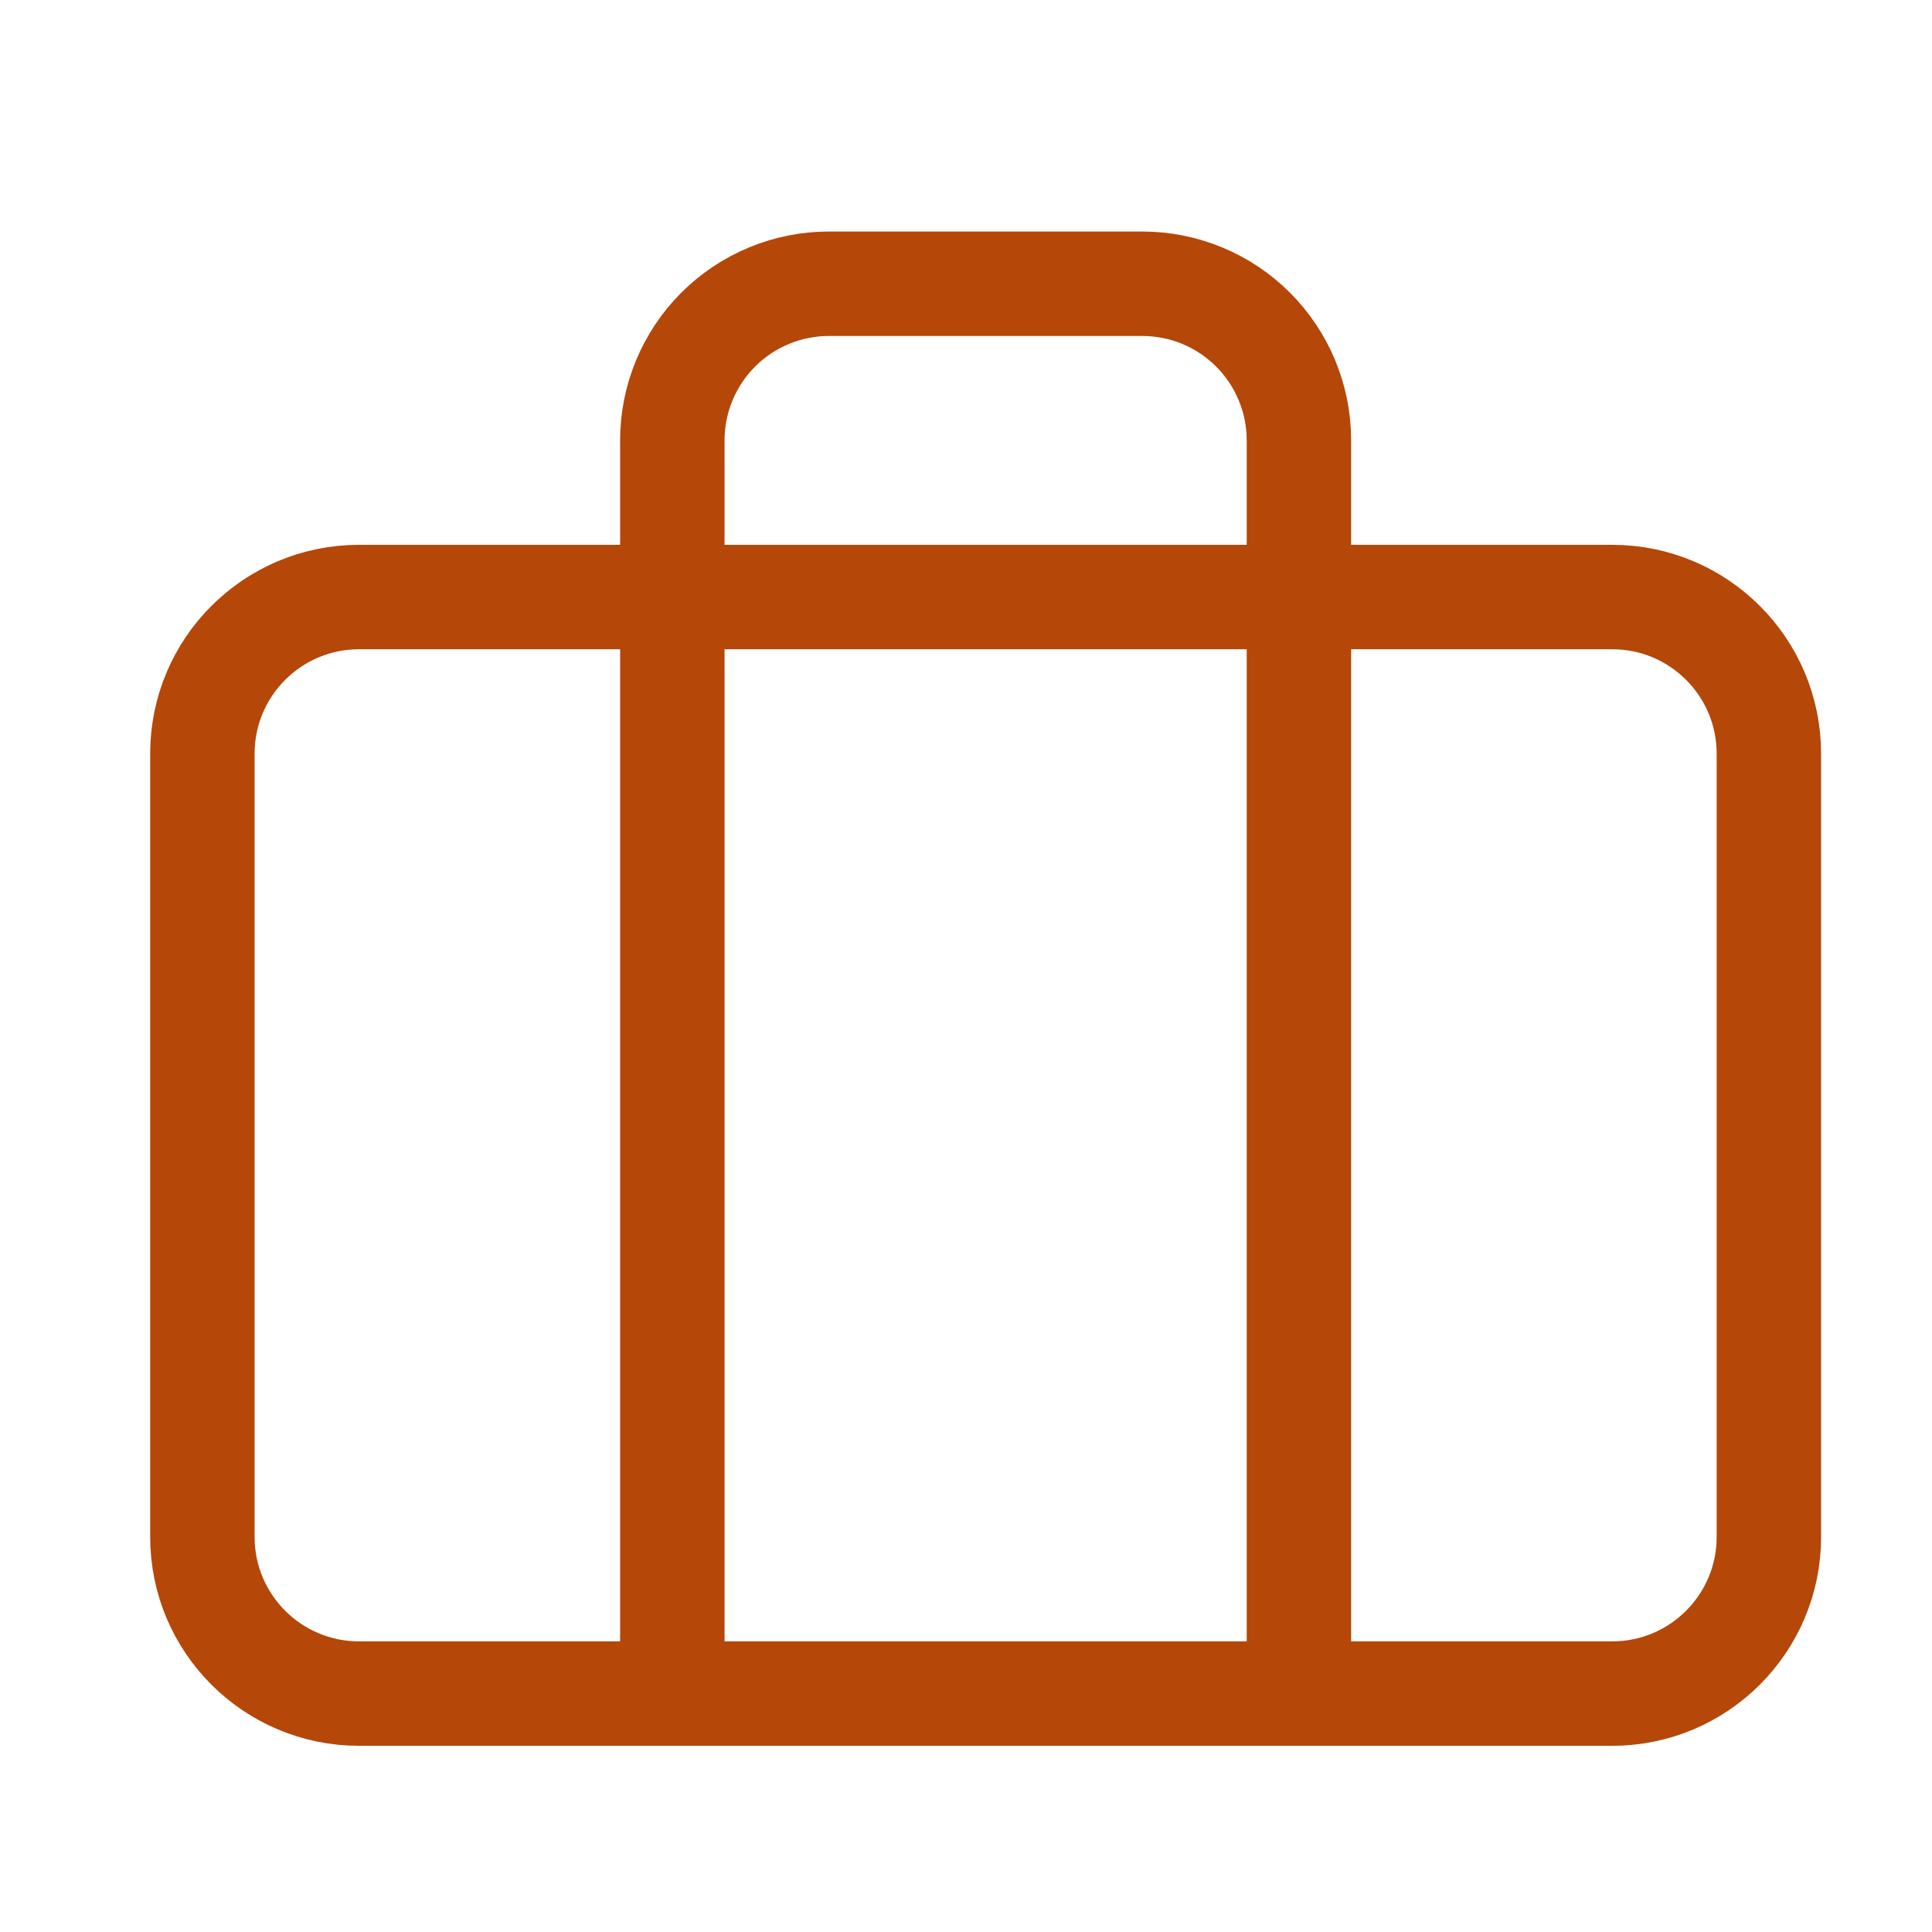
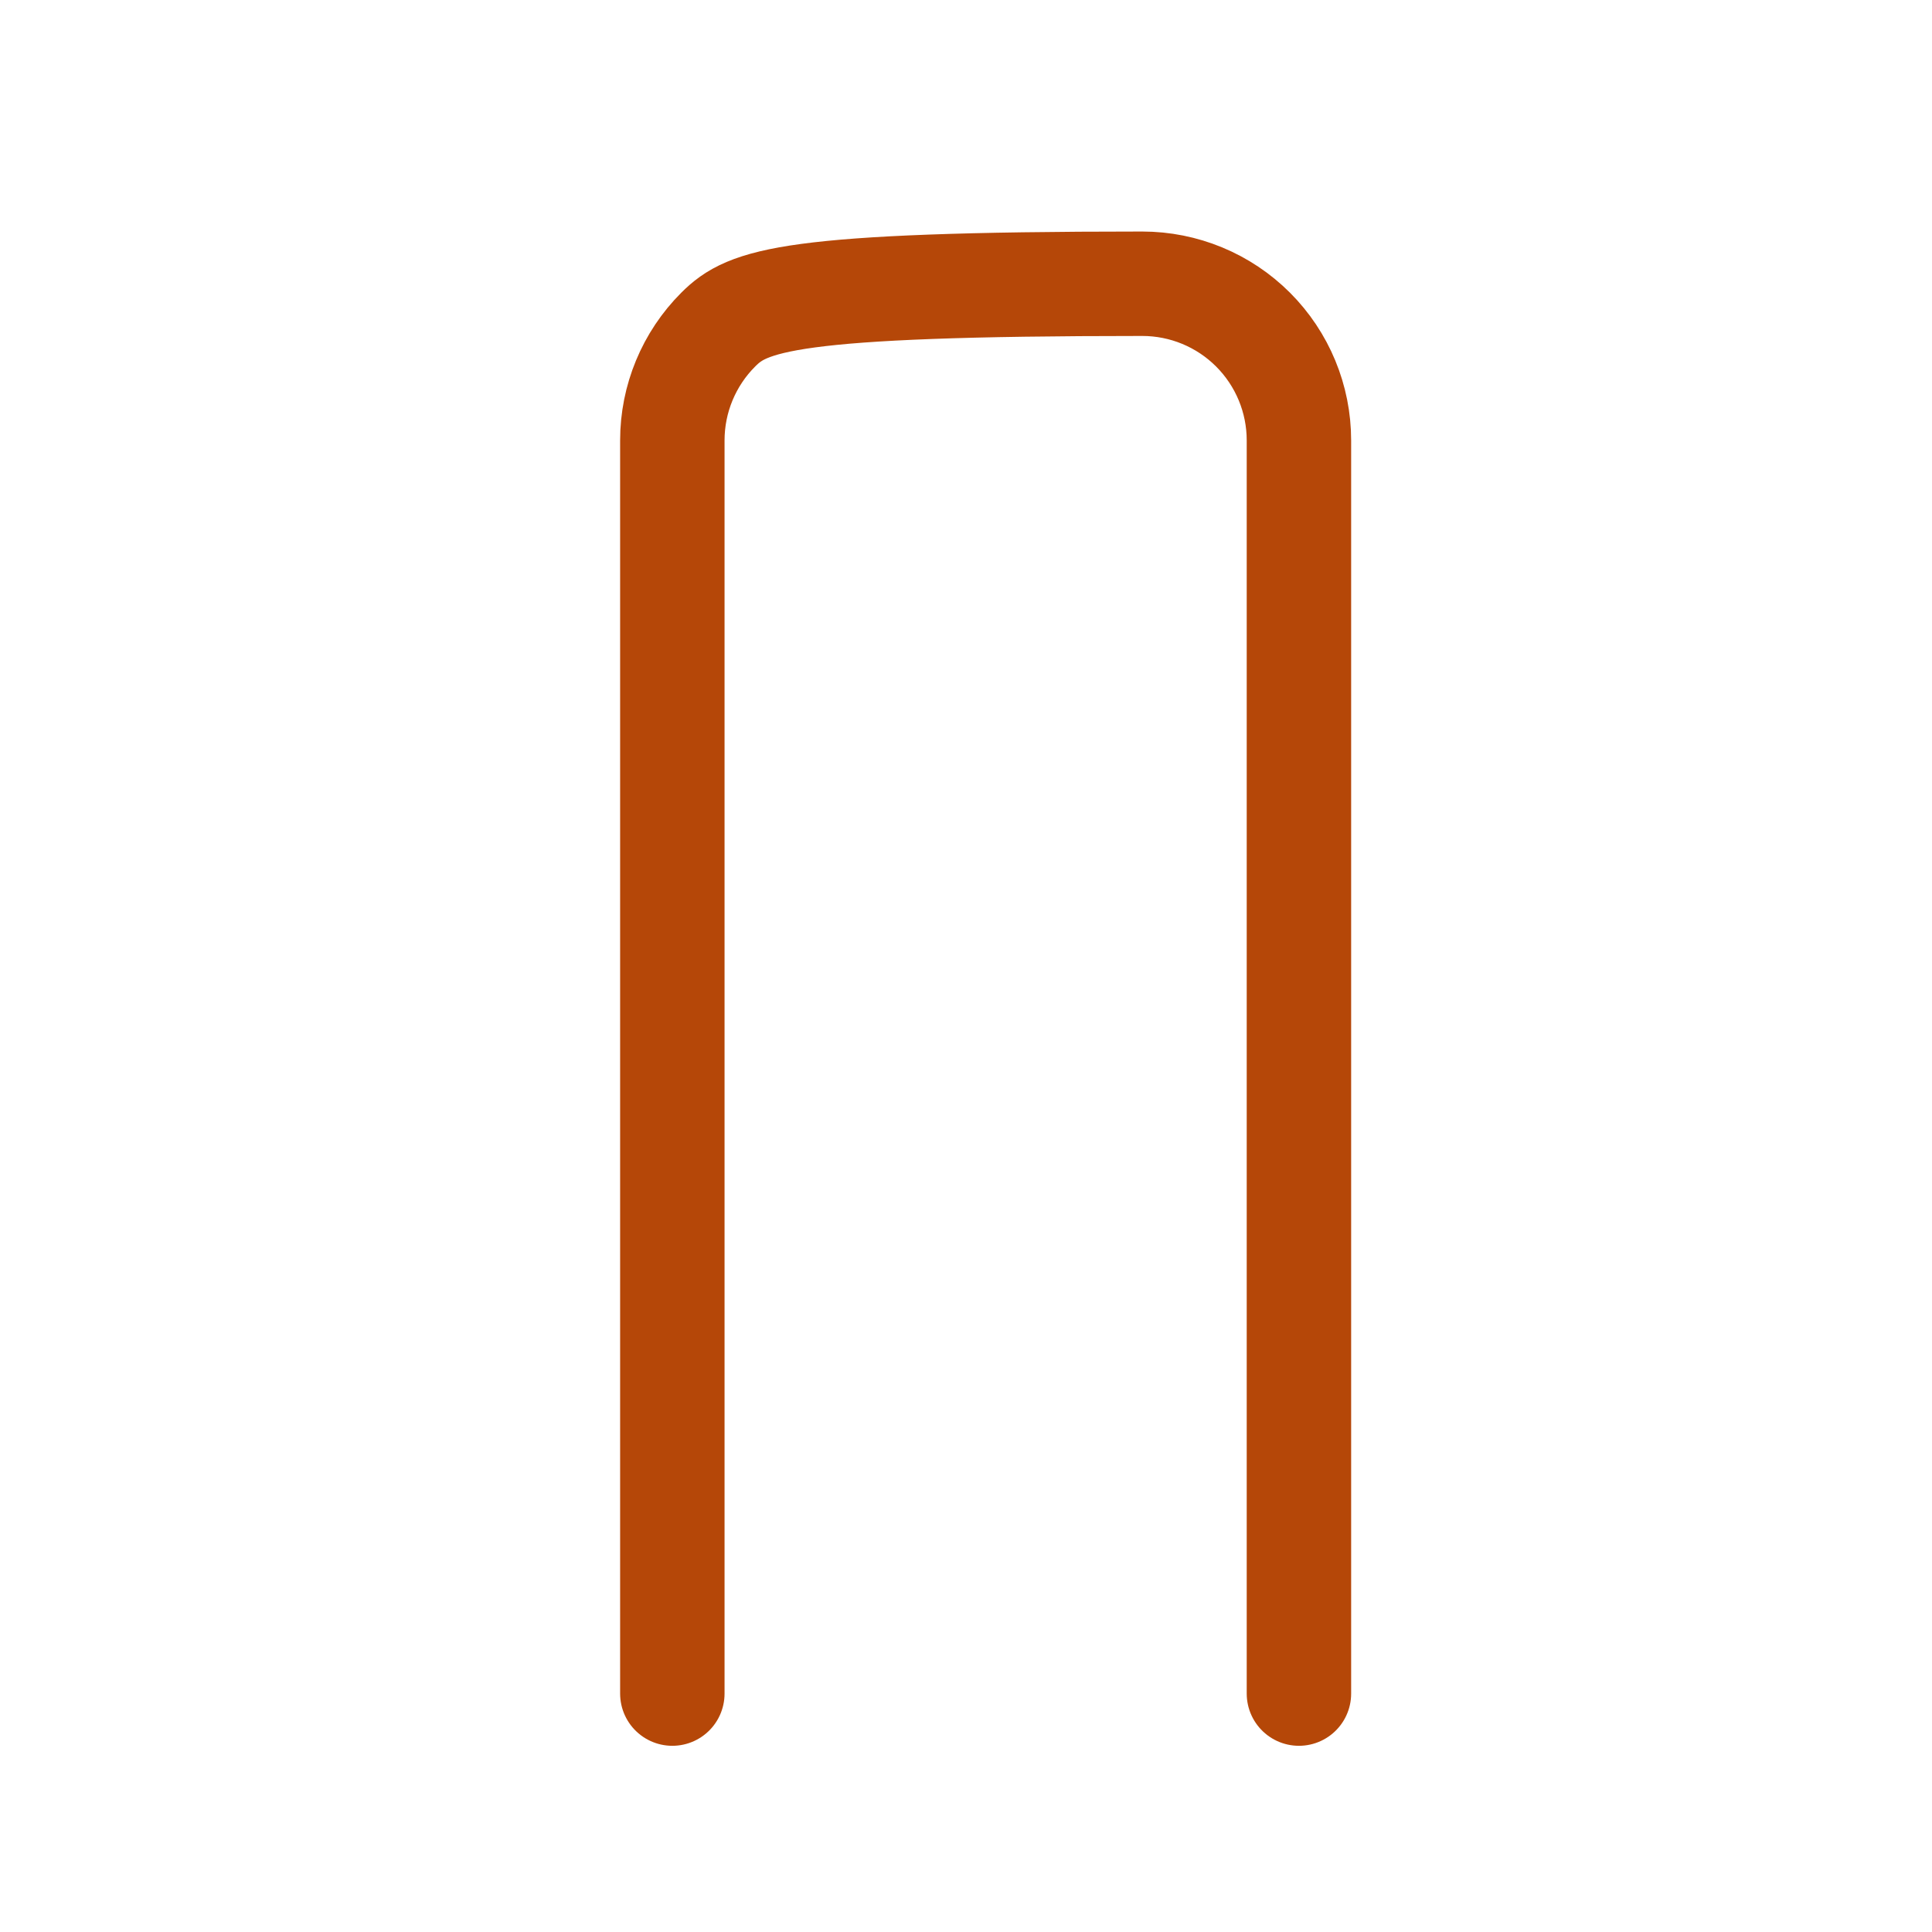
<svg xmlns="http://www.w3.org/2000/svg" width="37" height="37" viewBox="0 0 37 37" fill="none">
  <g id="briefcase">
-     <path id="Vector" d="M30.876 11.434H6.876C5.219 11.434 3.876 12.777 3.876 14.434V29.434C3.876 31.09 5.219 32.434 6.876 32.434H30.876C32.533 32.434 33.876 31.09 33.876 29.434V14.434C33.876 12.777 32.533 11.434 30.876 11.434Z" stroke="#B54708" stroke-width="2" stroke-linecap="round" stroke-linejoin="round" />
-     <path id="Vector_2" d="M24.876 32.434V8.434C24.876 7.638 24.56 6.875 23.997 6.312C23.435 5.75 22.672 5.434 21.876 5.434H15.876C15.08 5.434 14.317 5.75 13.755 6.312C13.192 6.875 12.876 7.638 12.876 8.434V32.434" stroke="#B54708" stroke-width="2" stroke-linecap="round" stroke-linejoin="round" />
+     <path id="Vector_2" d="M24.876 32.434V8.434C24.876 7.638 24.56 6.875 23.997 6.312C23.435 5.75 22.672 5.434 21.876 5.434C15.08 5.434 14.317 5.75 13.755 6.312C13.192 6.875 12.876 7.638 12.876 8.434V32.434" stroke="#B54708" stroke-width="2" stroke-linecap="round" stroke-linejoin="round" />
  </g>
</svg>